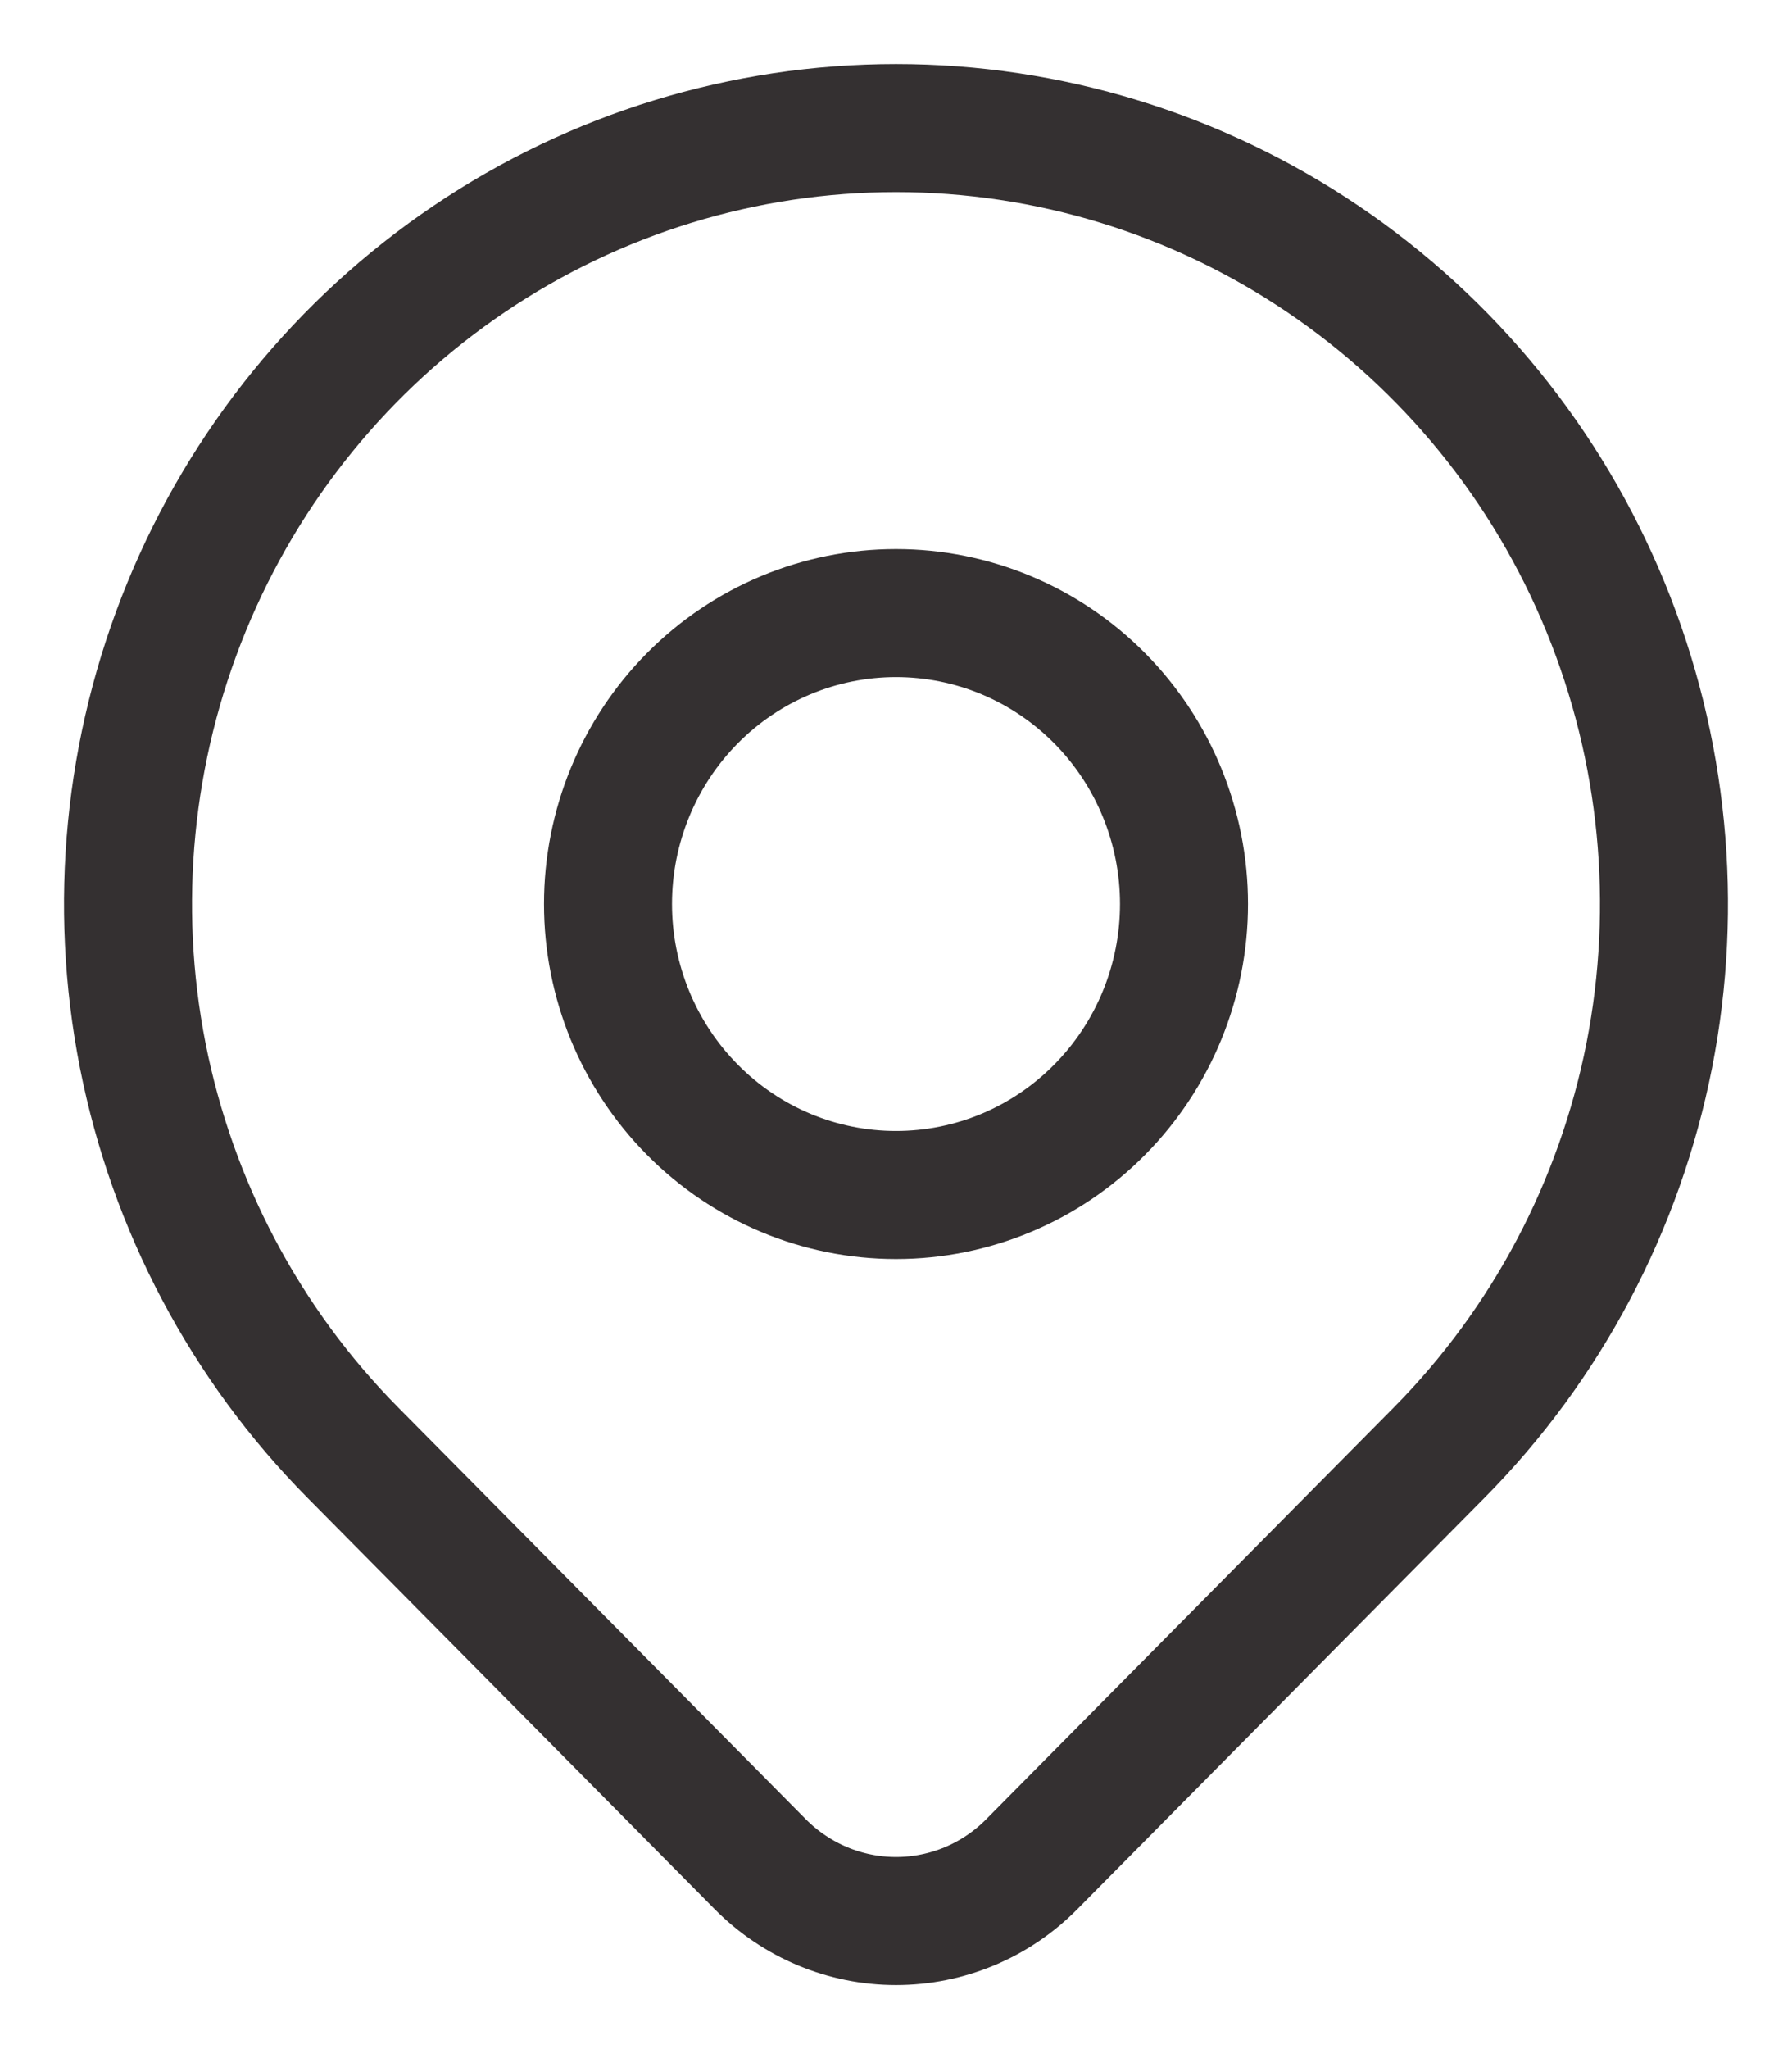
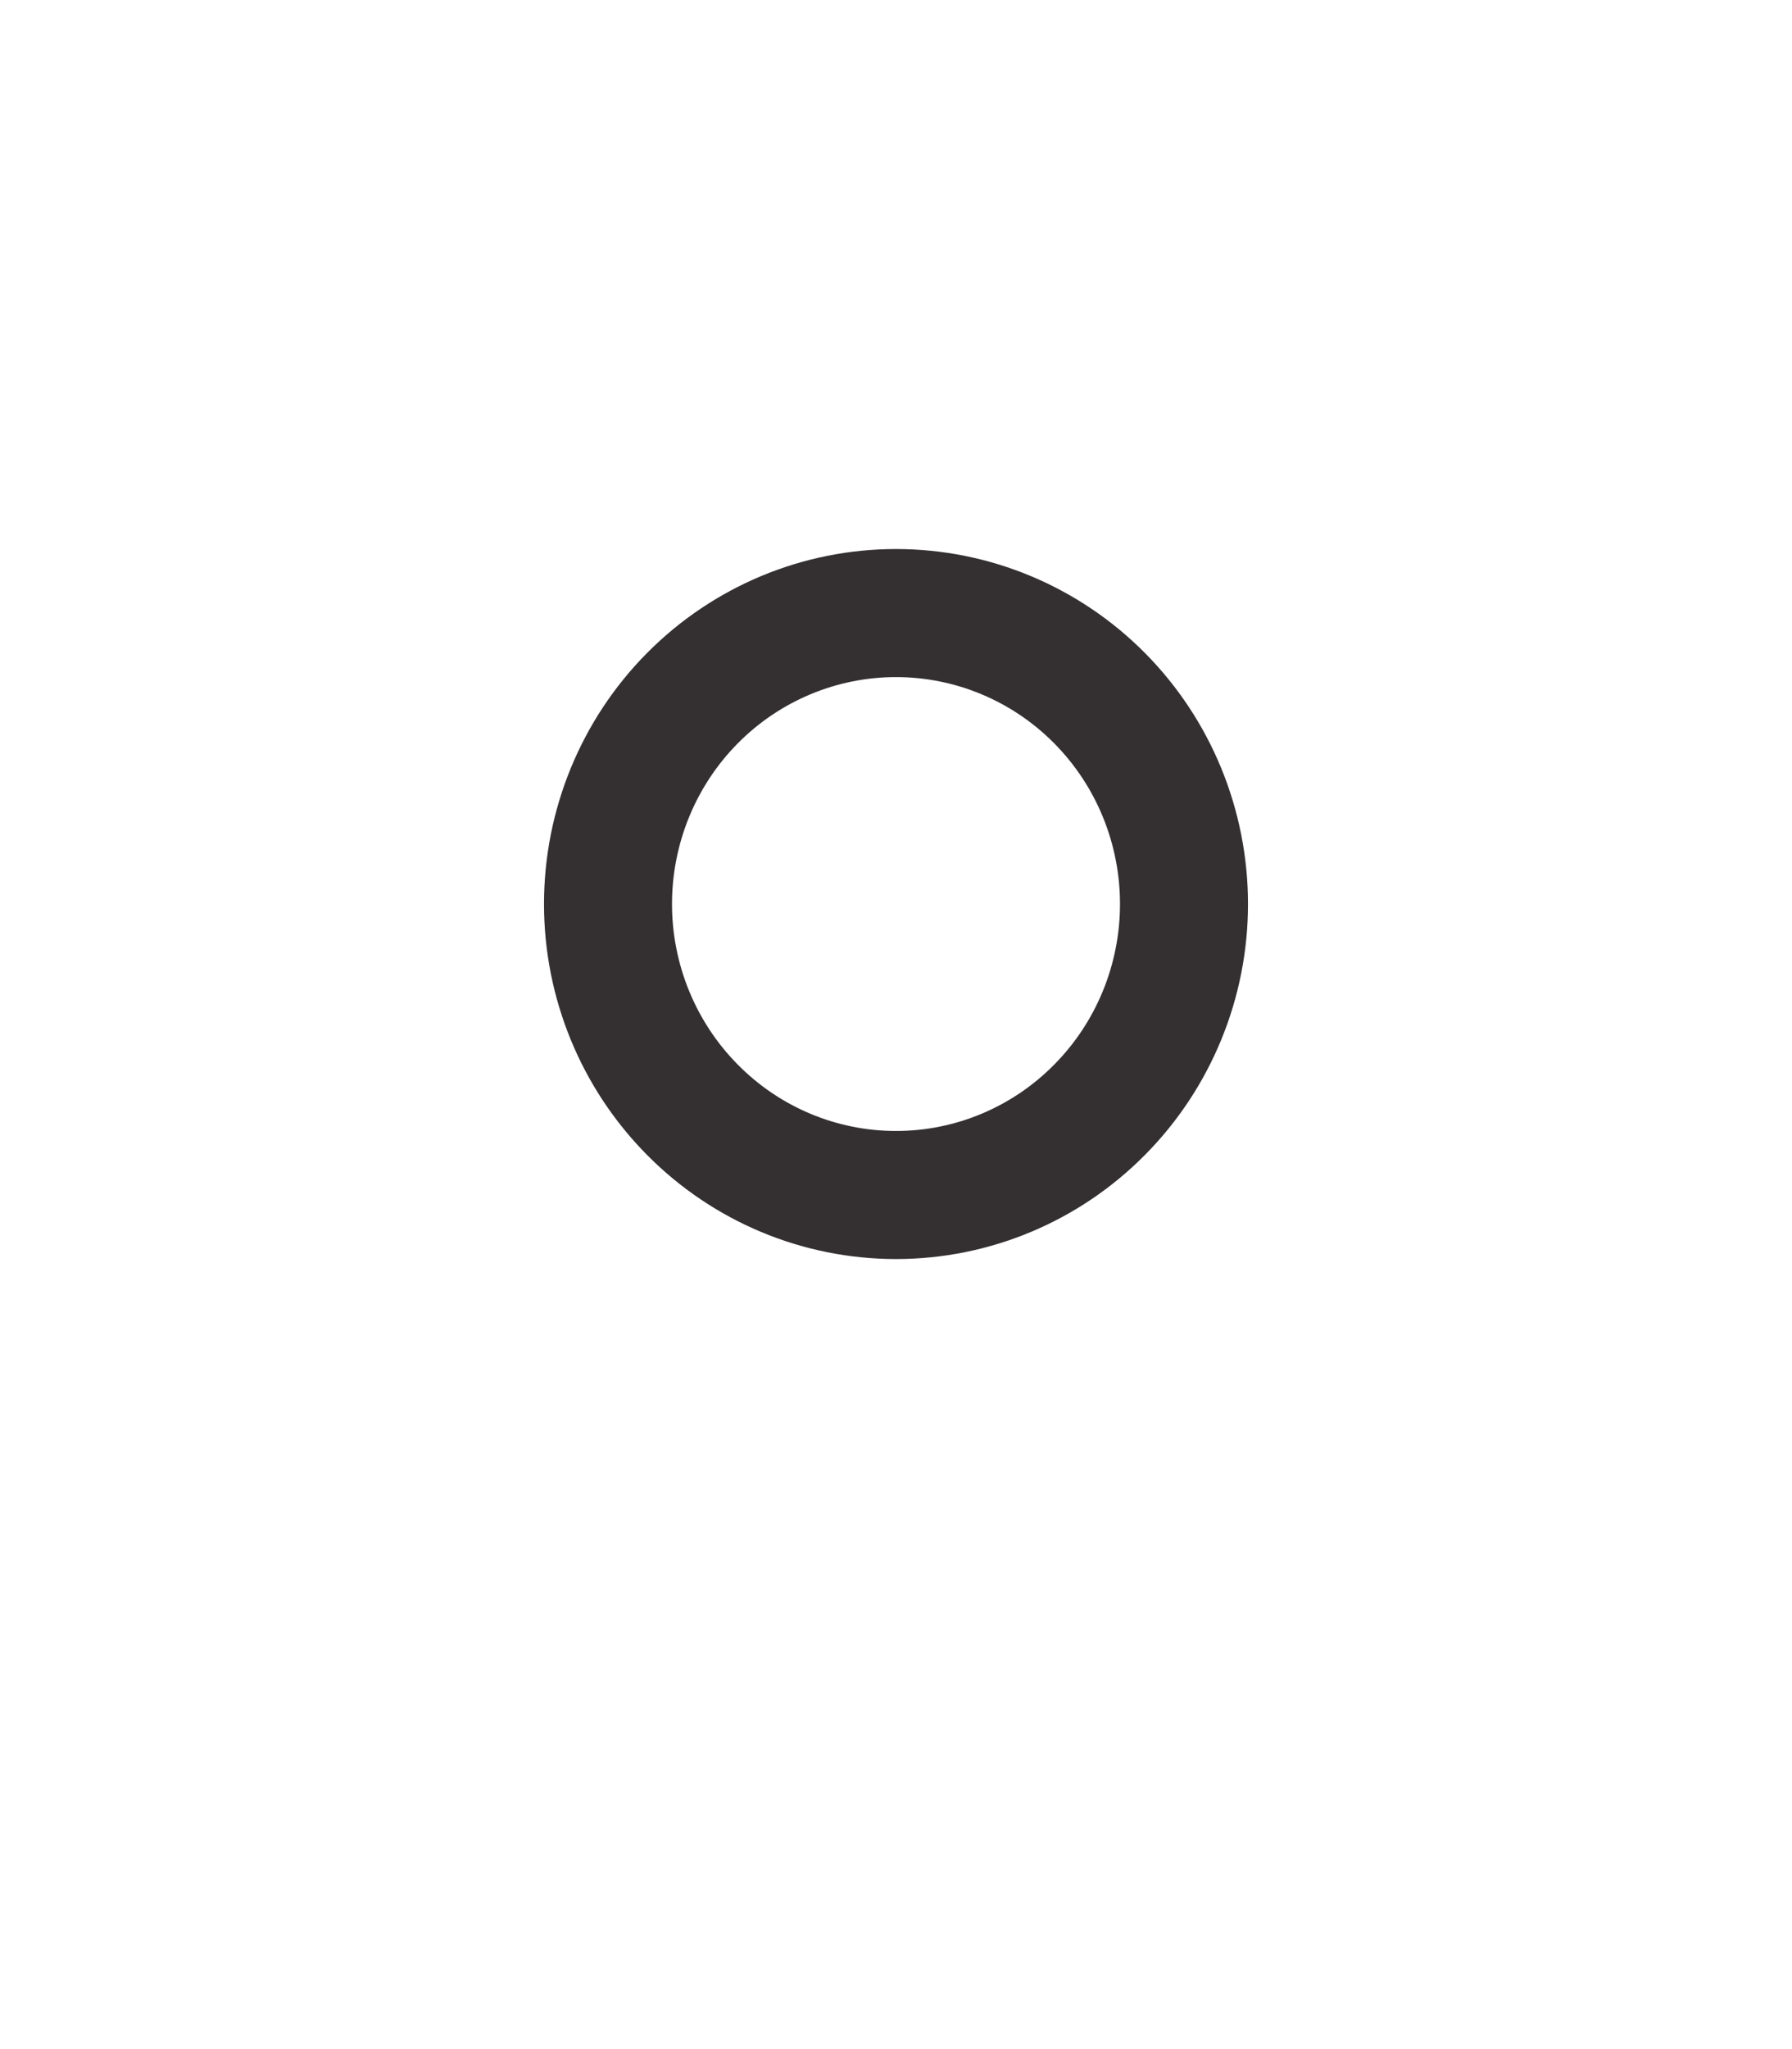
<svg xmlns="http://www.w3.org/2000/svg" fill="none" viewBox="0 0 14 16" height="16" width="14">
  <path stroke-linejoin="round" stroke-linecap="round" stroke="#343031" d="M4.75 7.059C4.75 7.661 4.987 8.239 5.409 8.665C5.831 9.092 6.403 9.331 7 9.331C7.597 9.331 8.169 9.092 8.591 8.665C9.013 8.239 9.25 7.661 9.25 7.059C9.25 6.456 9.013 5.878 8.591 5.452C8.169 5.026 7.597 4.787 7 4.787C6.403 4.787 5.831 5.026 5.409 5.452C4.987 5.878 4.75 6.456 4.75 7.059Z" />
-   <path stroke-linejoin="round" stroke-linecap="round" stroke="#343031" d="M11.243 11.343L8.06 14.557C7.779 14.841 7.398 15 7 15C6.603 15 6.222 14.841 5.94 14.557L2.757 11.343C1.918 10.496 1.347 9.416 1.115 8.241C0.884 7.066 1.003 5.847 1.457 4.74C1.911 3.633 2.68 2.687 3.667 2.021C4.653 1.355 5.813 1 7 1C8.187 1 9.347 1.355 10.333 2.021C11.32 2.687 12.089 3.633 12.543 4.74C12.997 5.847 13.116 7.066 12.885 8.241C12.653 9.416 12.082 10.496 11.243 11.343Z" />
</svg>